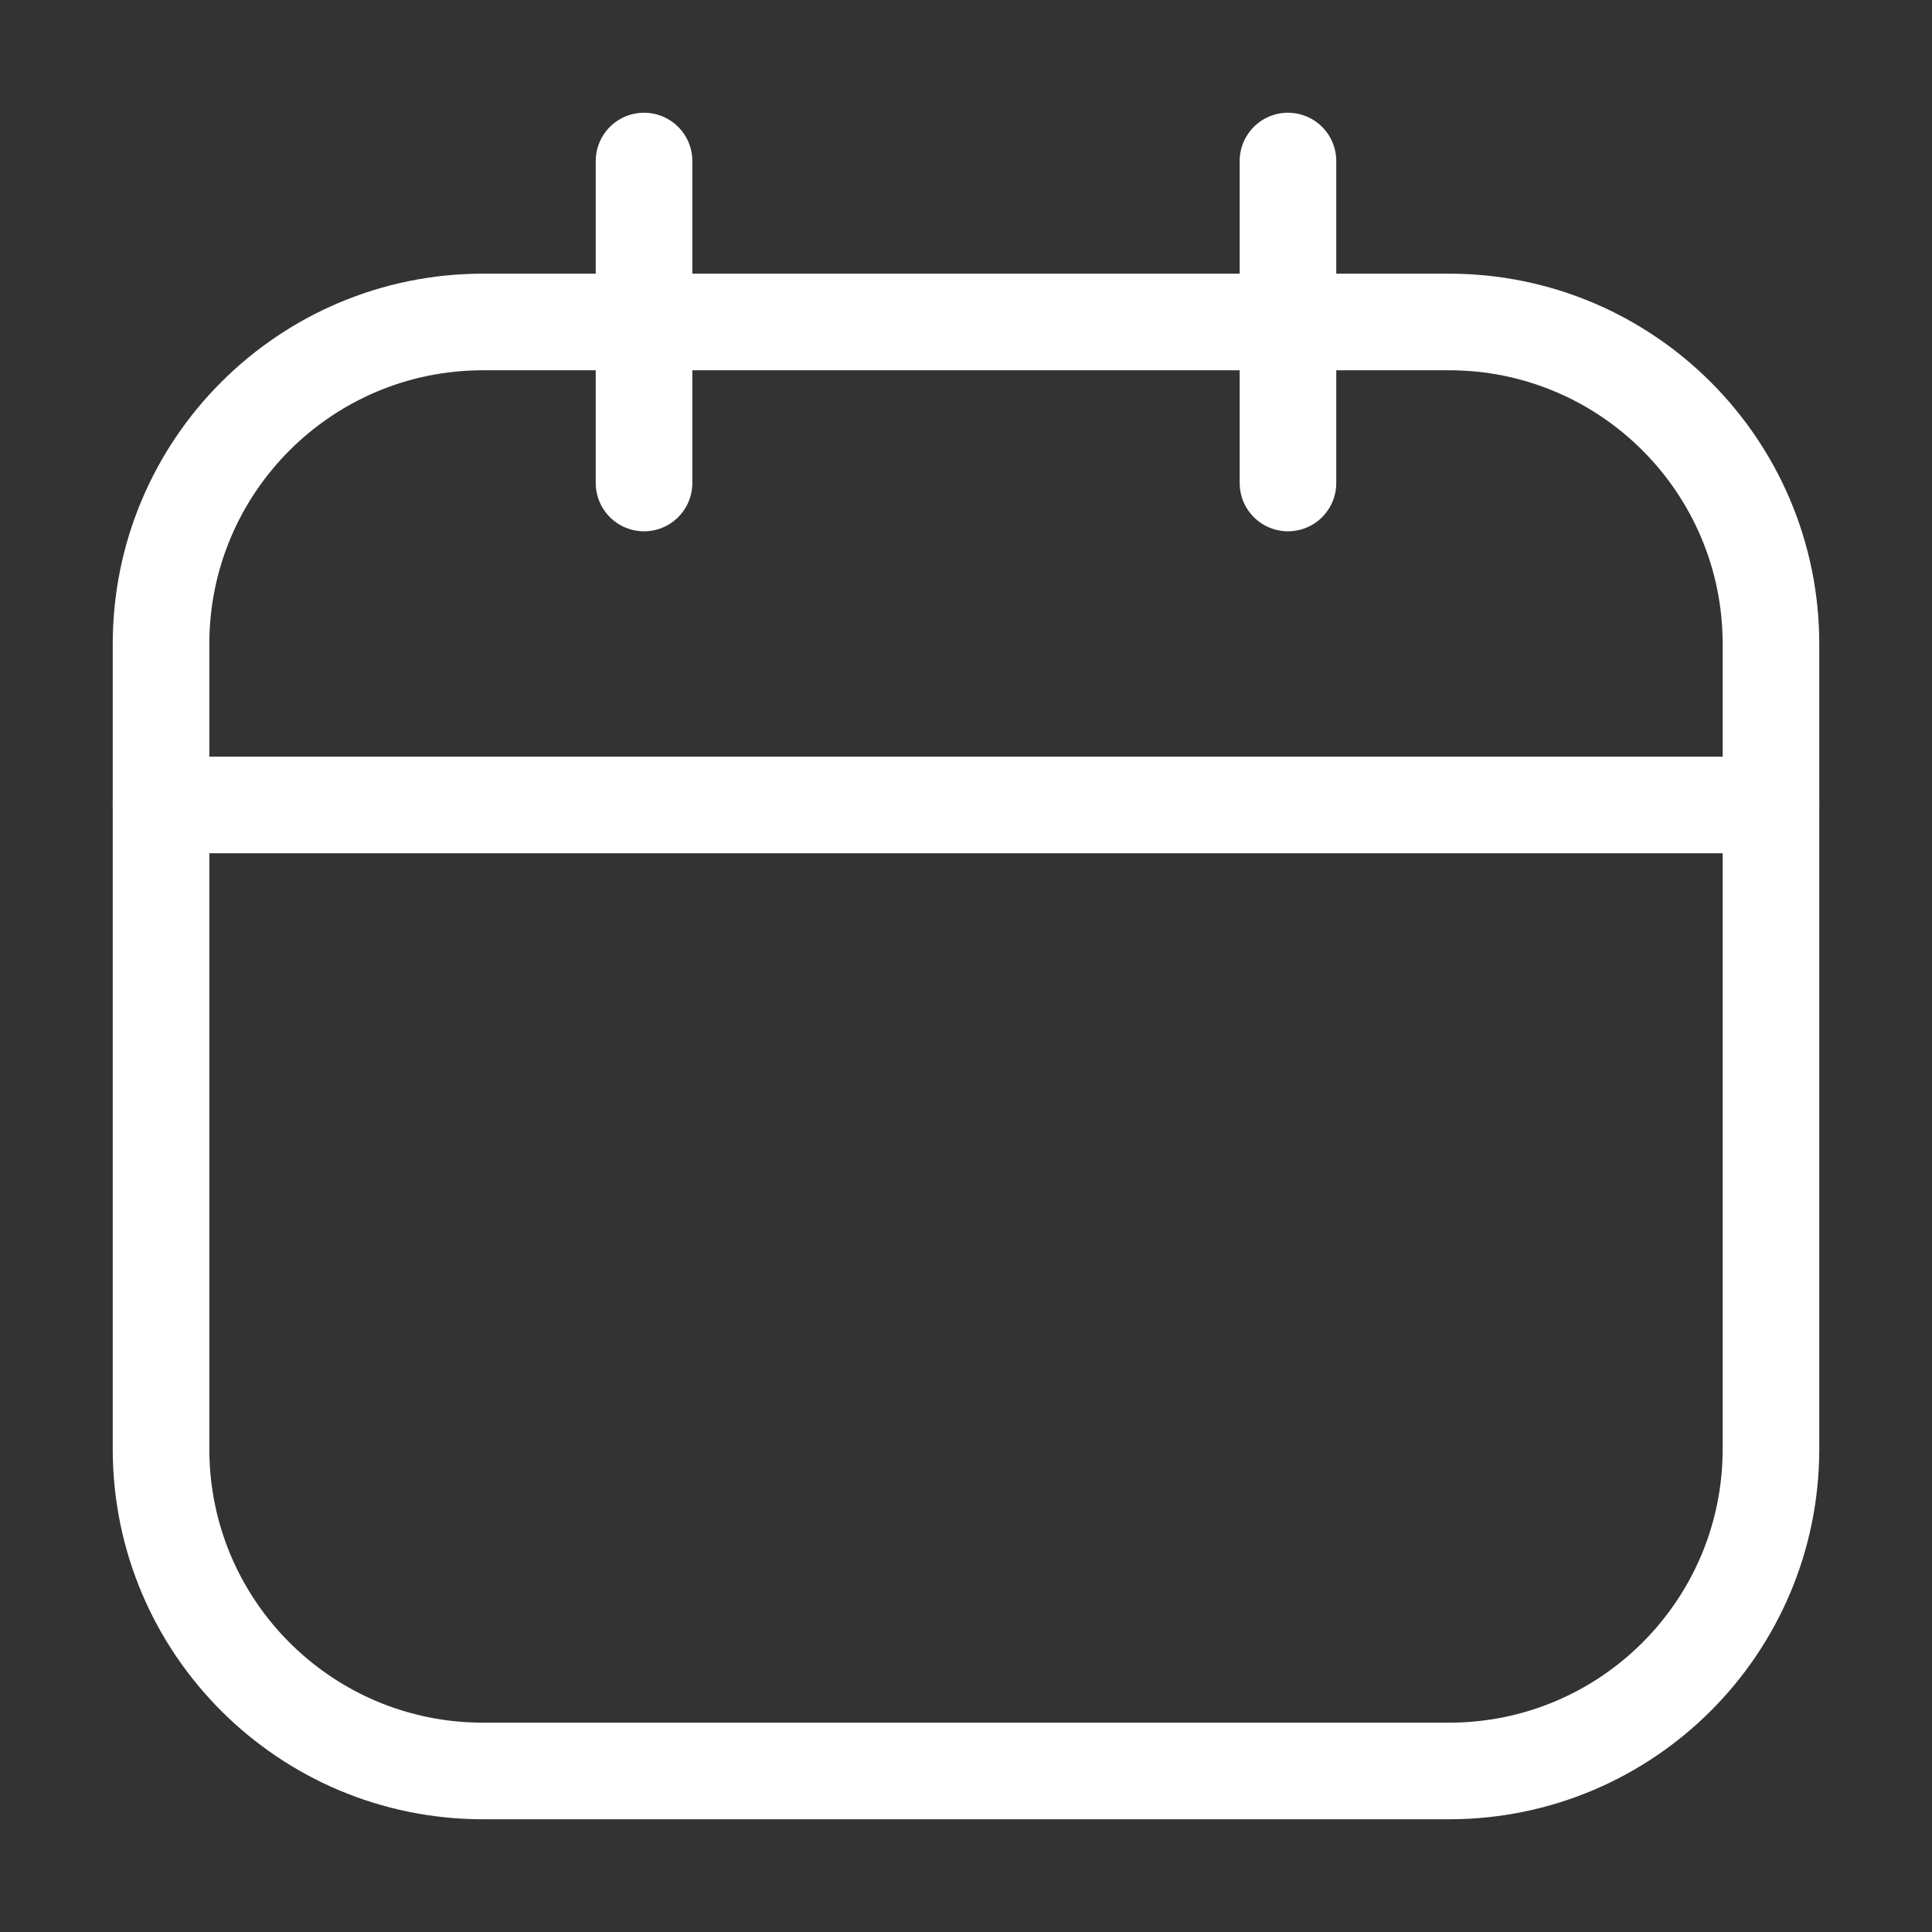
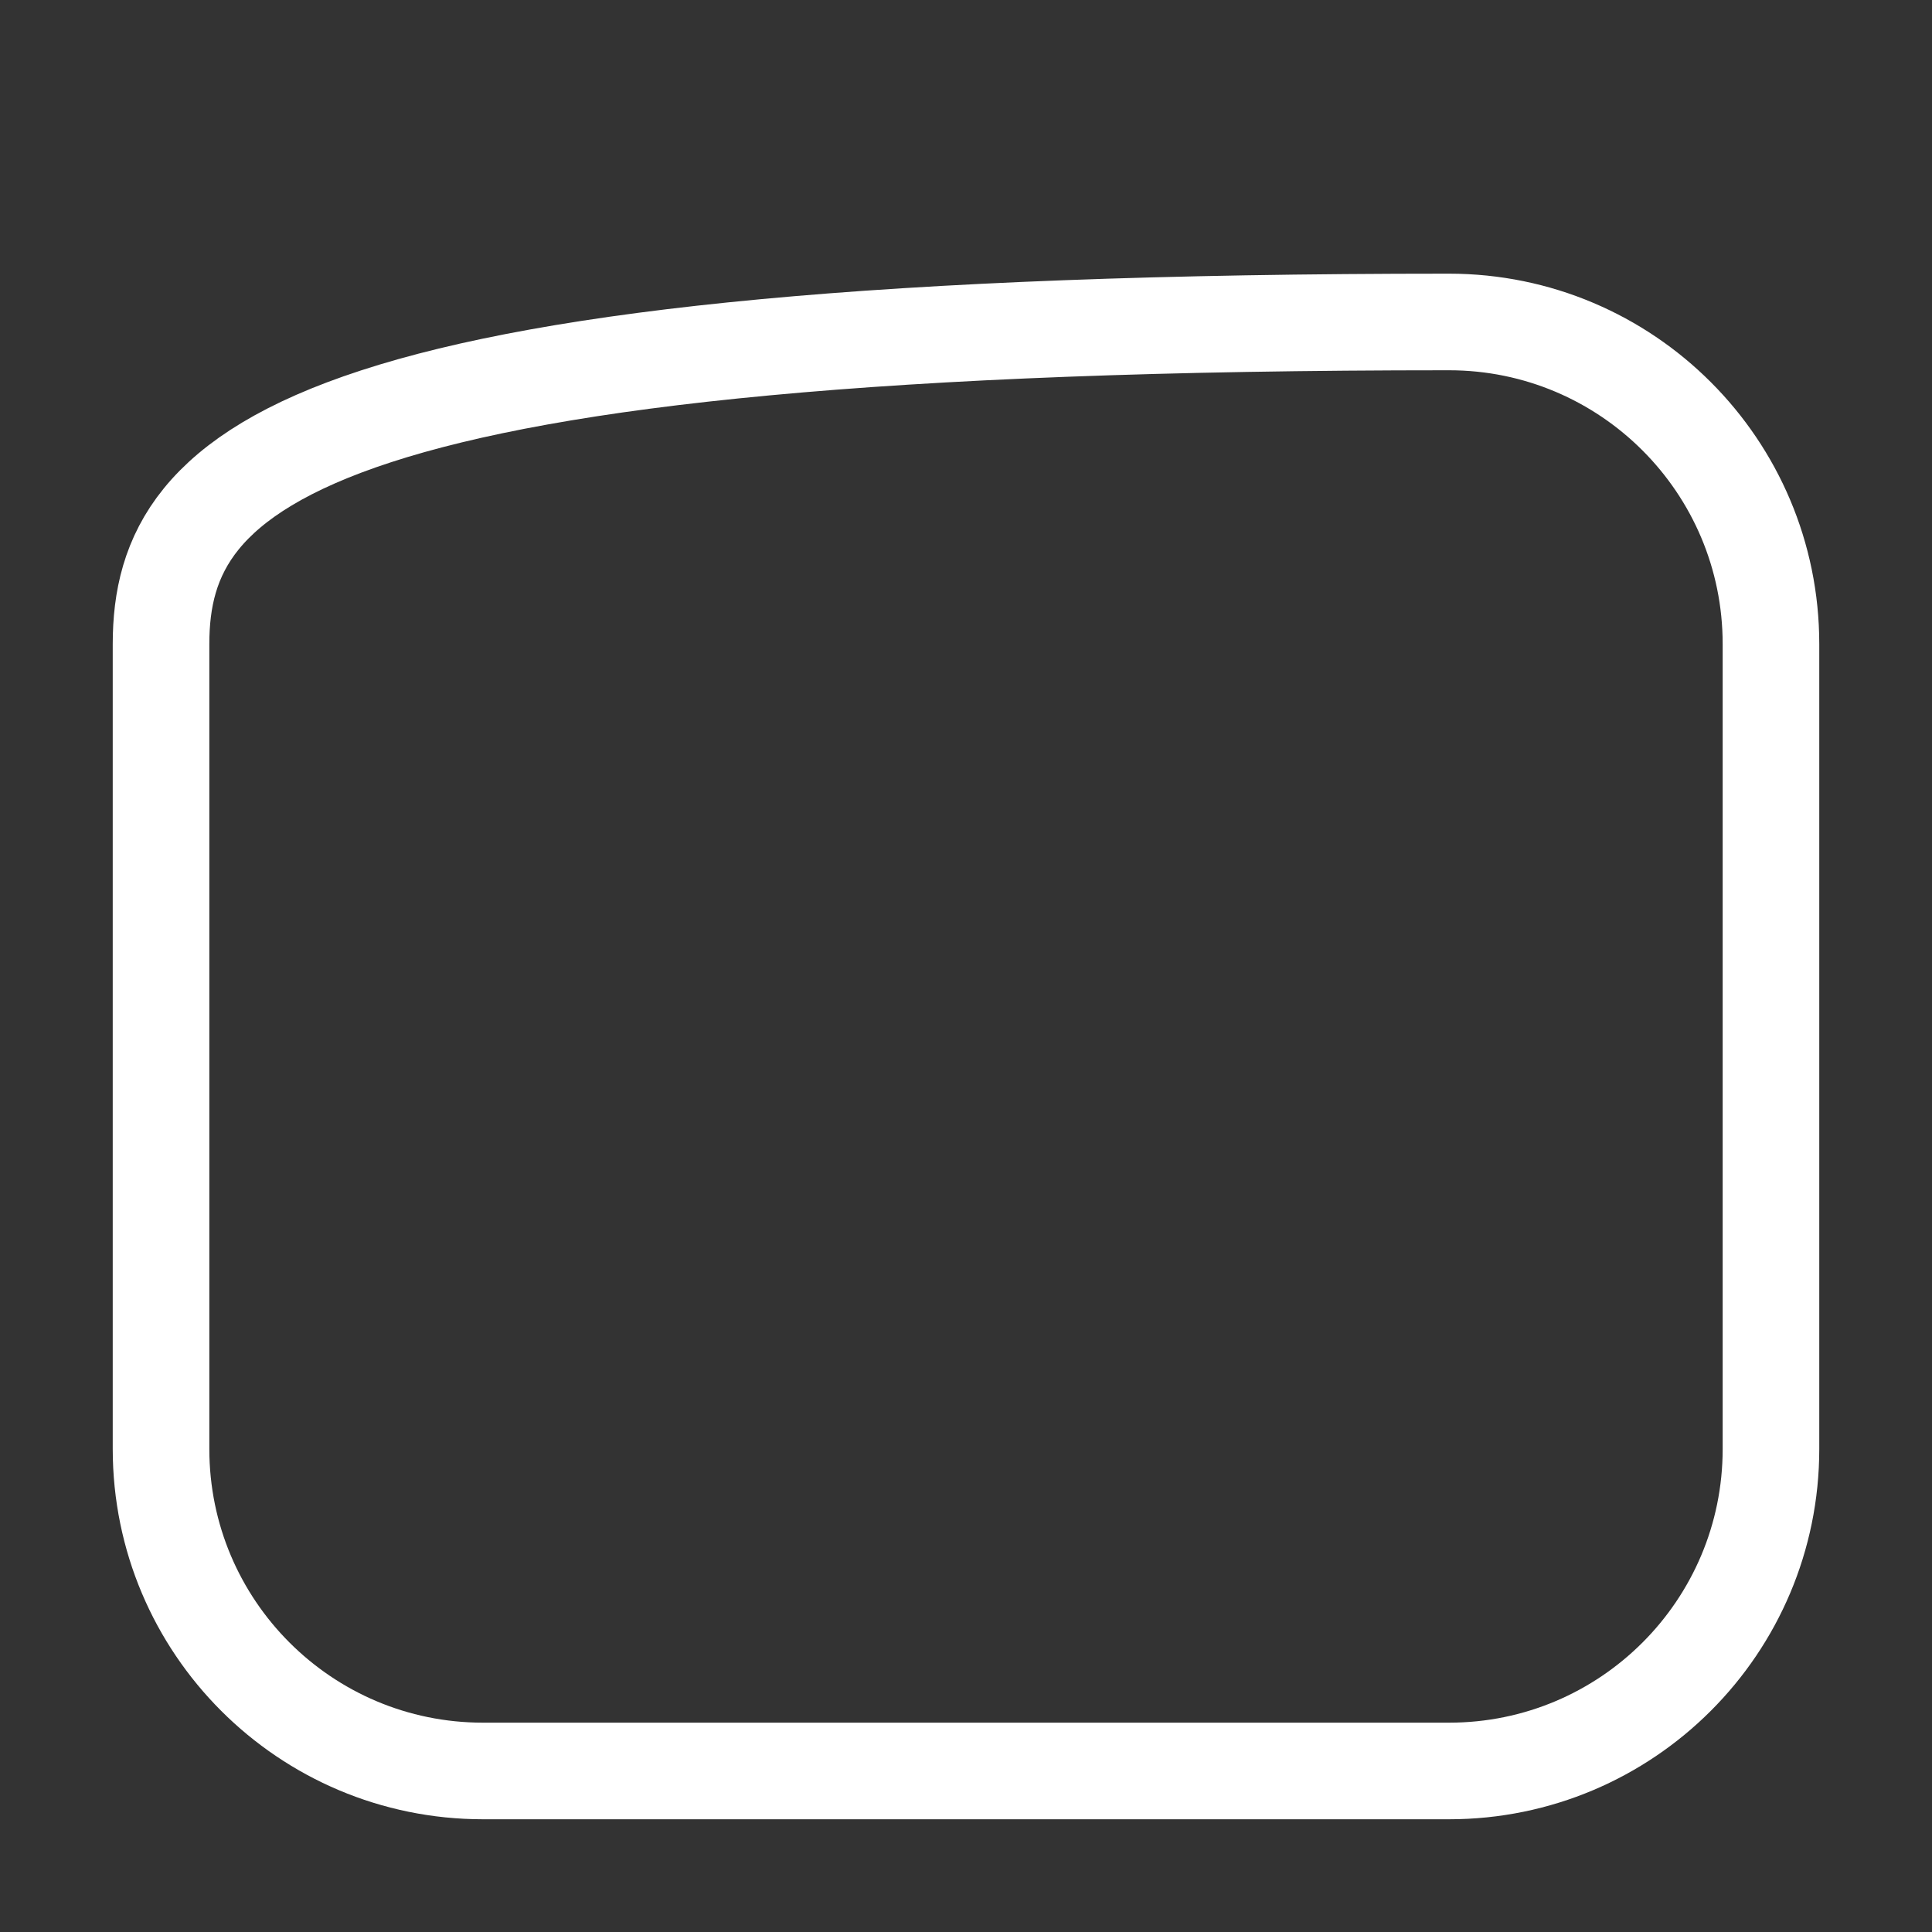
<svg xmlns="http://www.w3.org/2000/svg" width="20" height="20" viewBox="0 0 20 20" fill="none">
  <rect x="0" y="0" width="20" height="20" fill="#333333" stroke="none" />
-   <path d="M15 3.333H5C3.159 3.333 1.667 4.826 1.667 6.667V15C1.667 16.841 3.159 18.333 5 18.333H15C16.841 18.333 18.333 16.841 18.333 15V6.667C18.333 4.826 16.841 3.333 15 3.333Z" stroke="white" stroke-linecap="round" stroke-linejoin="round" />
-   <path d="M1.667 8.333H18.333M6.667 1.667V5V1.667ZM13.333 1.667V5V1.667Z" stroke="white" stroke-linecap="round" stroke-linejoin="round" />
+   <path d="M15 3.333C3.159 3.333 1.667 4.826 1.667 6.667V15C1.667 16.841 3.159 18.333 5 18.333H15C16.841 18.333 18.333 16.841 18.333 15V6.667C18.333 4.826 16.841 3.333 15 3.333Z" stroke="white" stroke-linecap="round" stroke-linejoin="round" />
</svg>